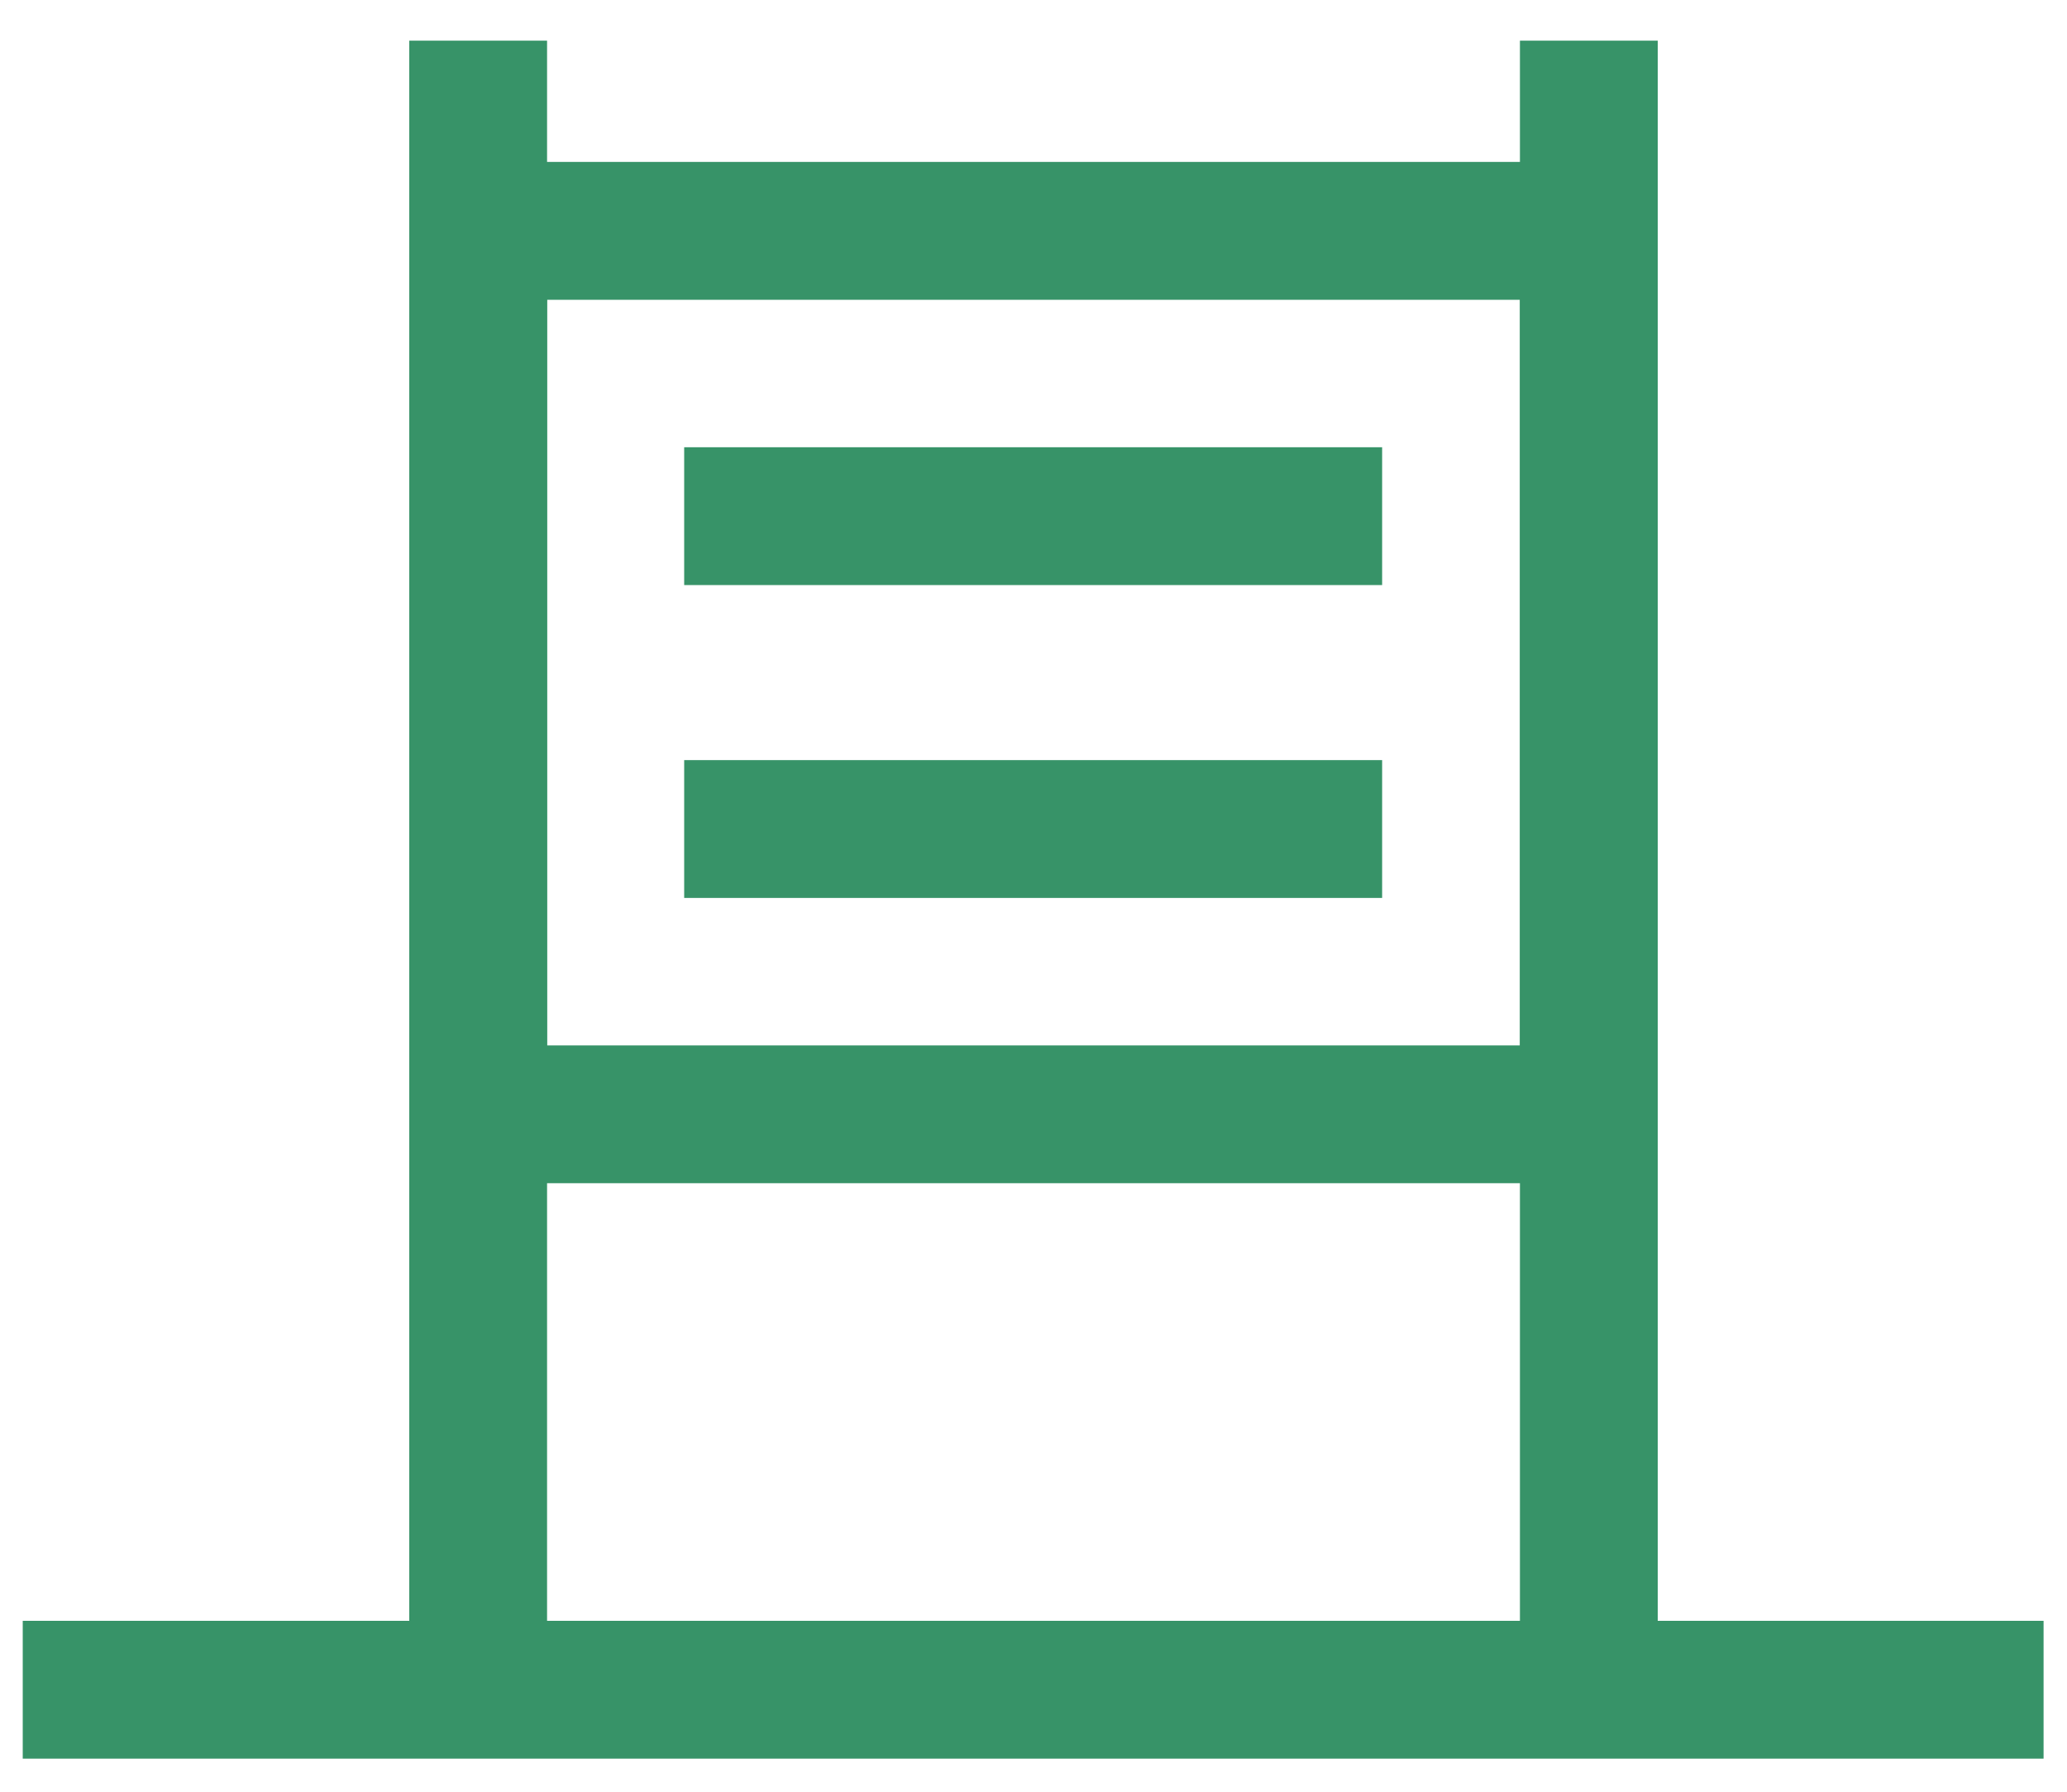
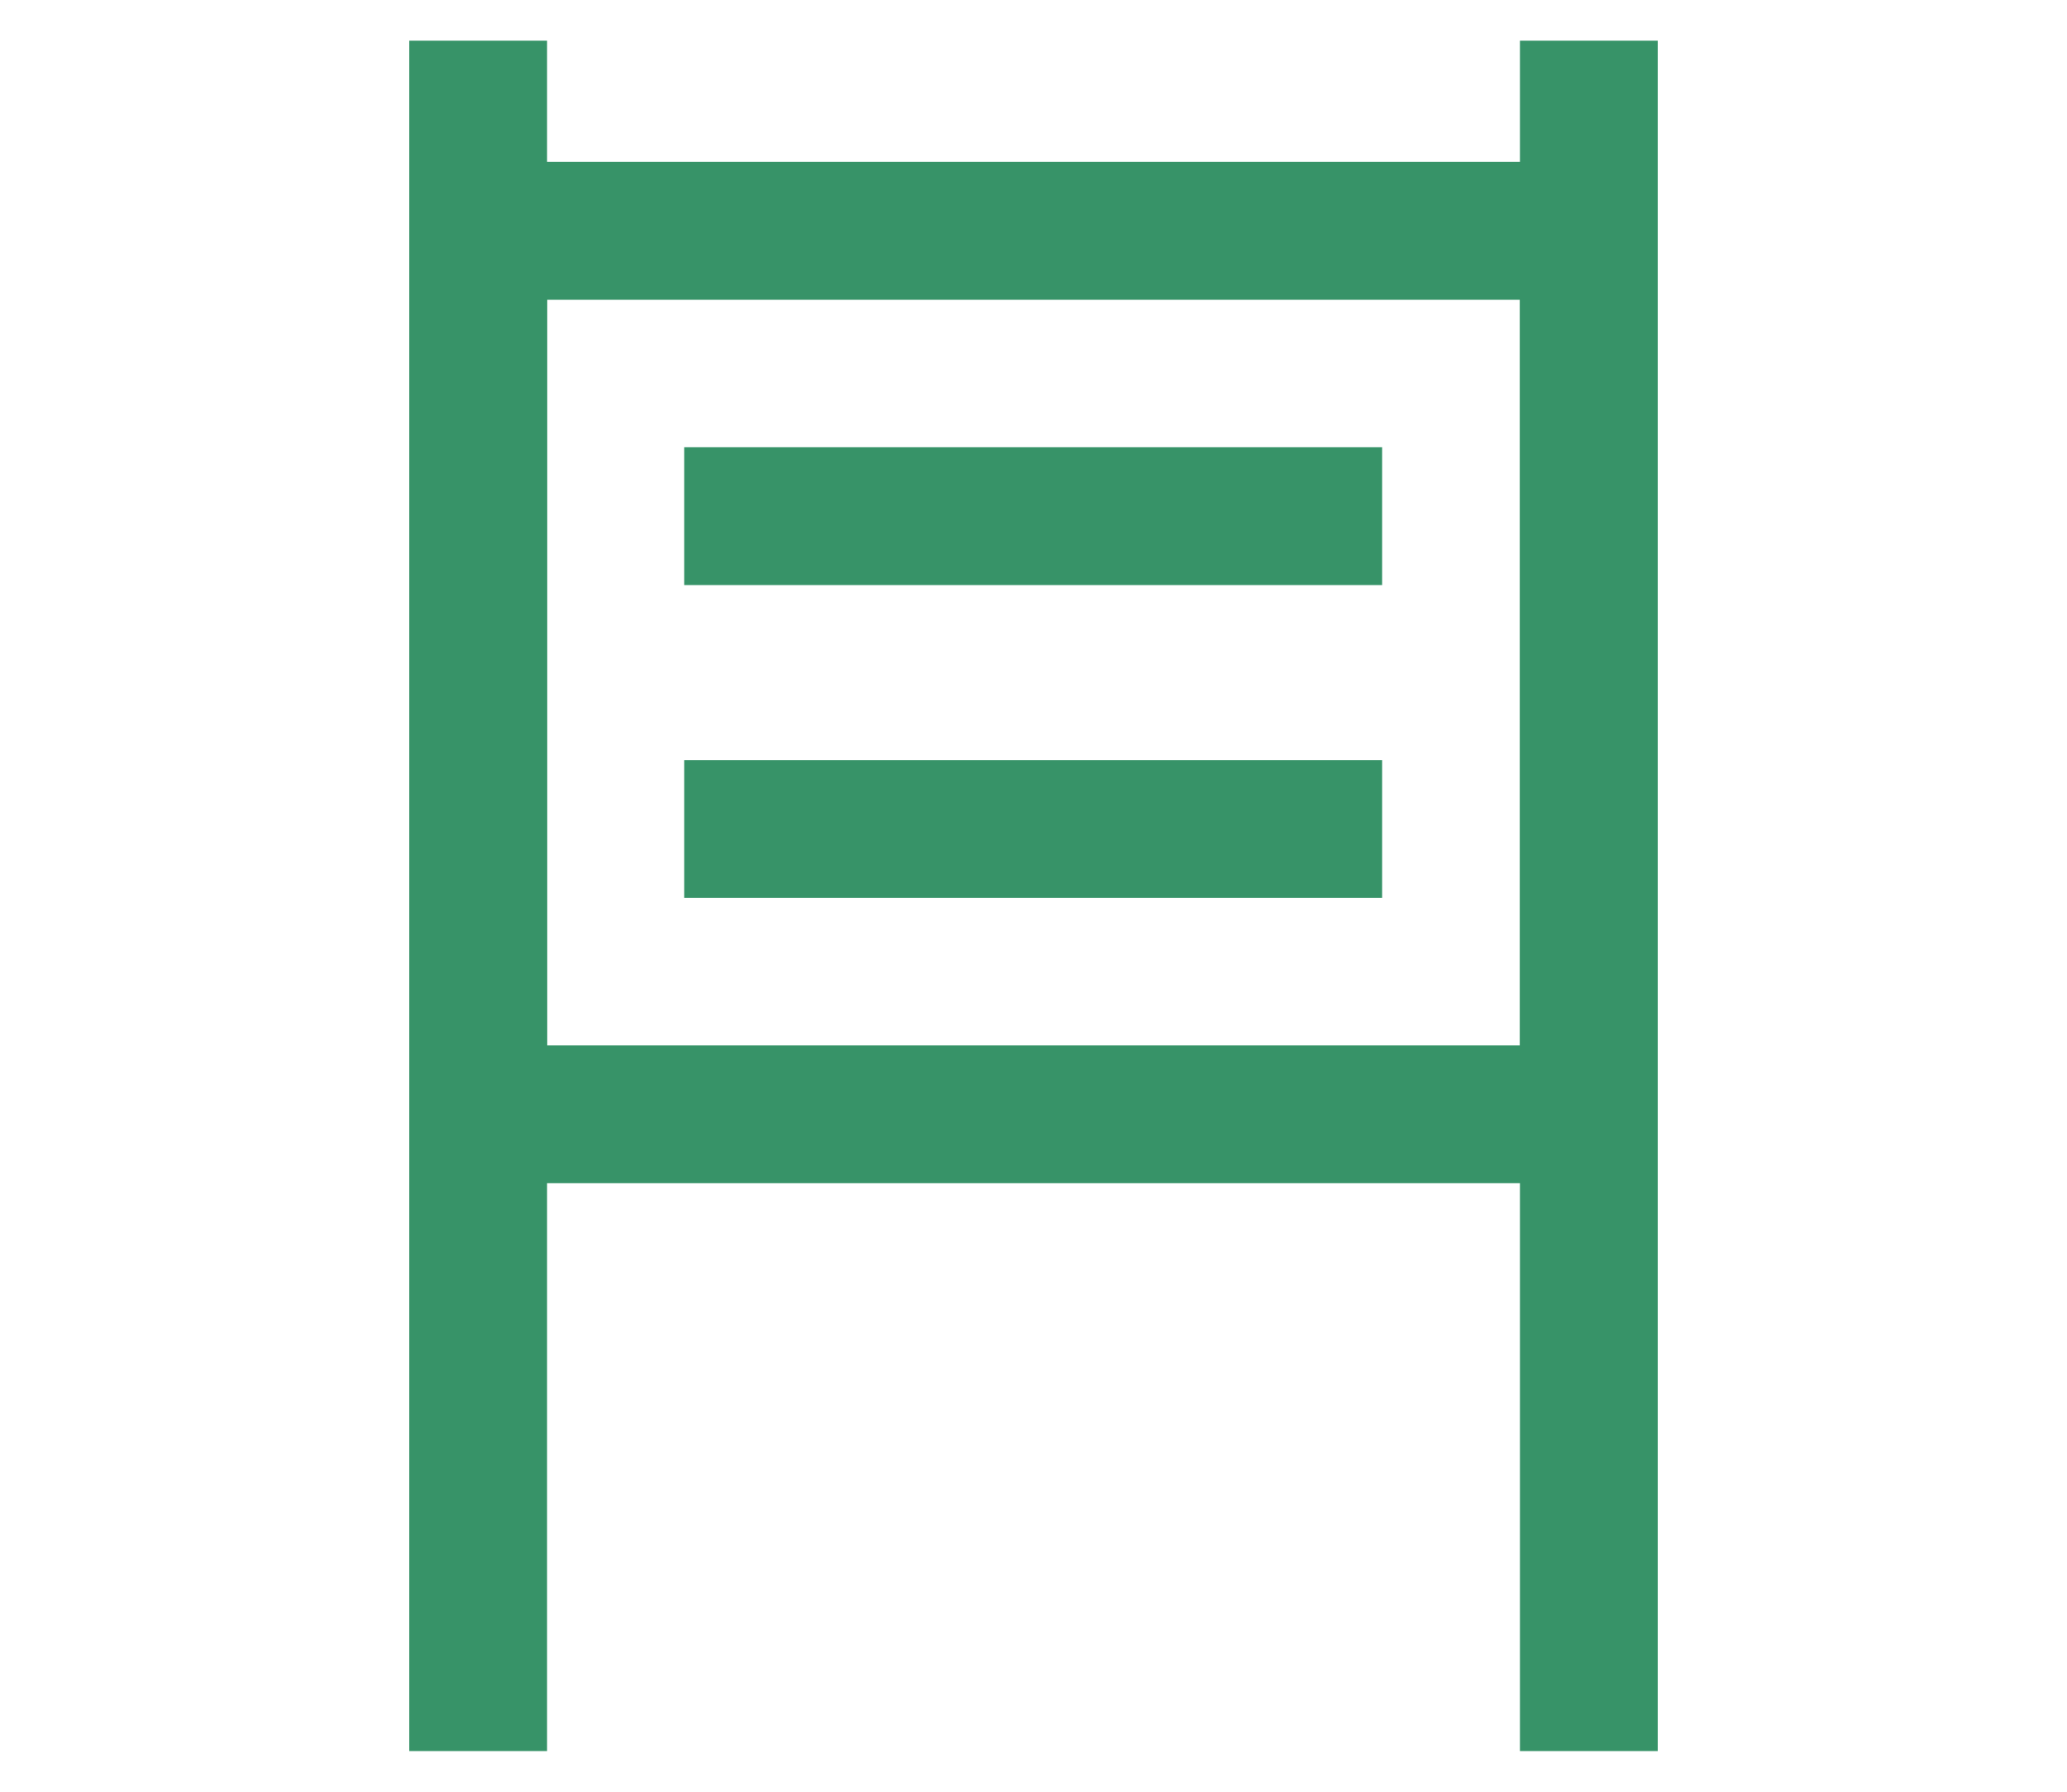
<svg xmlns="http://www.w3.org/2000/svg" width="30px" height="26px" viewBox="0 0 30 26" version="1.1">
  <title>3CD42146-57AC-4490-A254-3DAD86380A3A</title>
  <desc>Created with sketchtool.</desc>
  <g id="-Desktop" stroke="none" stroke-width="1" fill="none" fill-rule="evenodd">
    <g id="P23" transform="translate(-322, -512)">
      <g id="icon-4" transform="translate(317, 505)">
        <rect id="Rectangle" fill="#379368" fill-rule="nonzero" x="10.94" y="7.59" width="2" height="24.82" />
        <rect id="Rectangle" fill="#379368" fill-rule="nonzero" x="27.06" y="7.59" width="2" height="24.82" />
-         <rect id="Rectangle" fill="#379368" fill-rule="nonzero" x="5.33" y="30.52" width="29.33" height="2" />
        <rect id="Rectangle" fill="#379368" fill-rule="nonzero" x="14.93" y="18.03" width="10.13" height="2" />
        <rect id="Rectangle" fill="#379368" fill-rule="nonzero" x="14.93" y="13.49" width="10.13" height="2" />
        <path d="M28.06,24.17 L11.94,24.17 L10.94,23.17 L10.94,10.35 L11.94,9.35 L28.06,9.35 L29.06,10.35 L29.06,23.17 L28.06,24.17 Z M12.94,22.17 L27.06,22.17 L27.06,11.35 L12.94,11.35 L12.94,22.17 Z" id="Shape" fill="#379368" fill-rule="nonzero" />
        <rect id="Rectangle" x="0" y="0" width="40" height="40" />
      </g>
    </g>
  </g>
</svg>